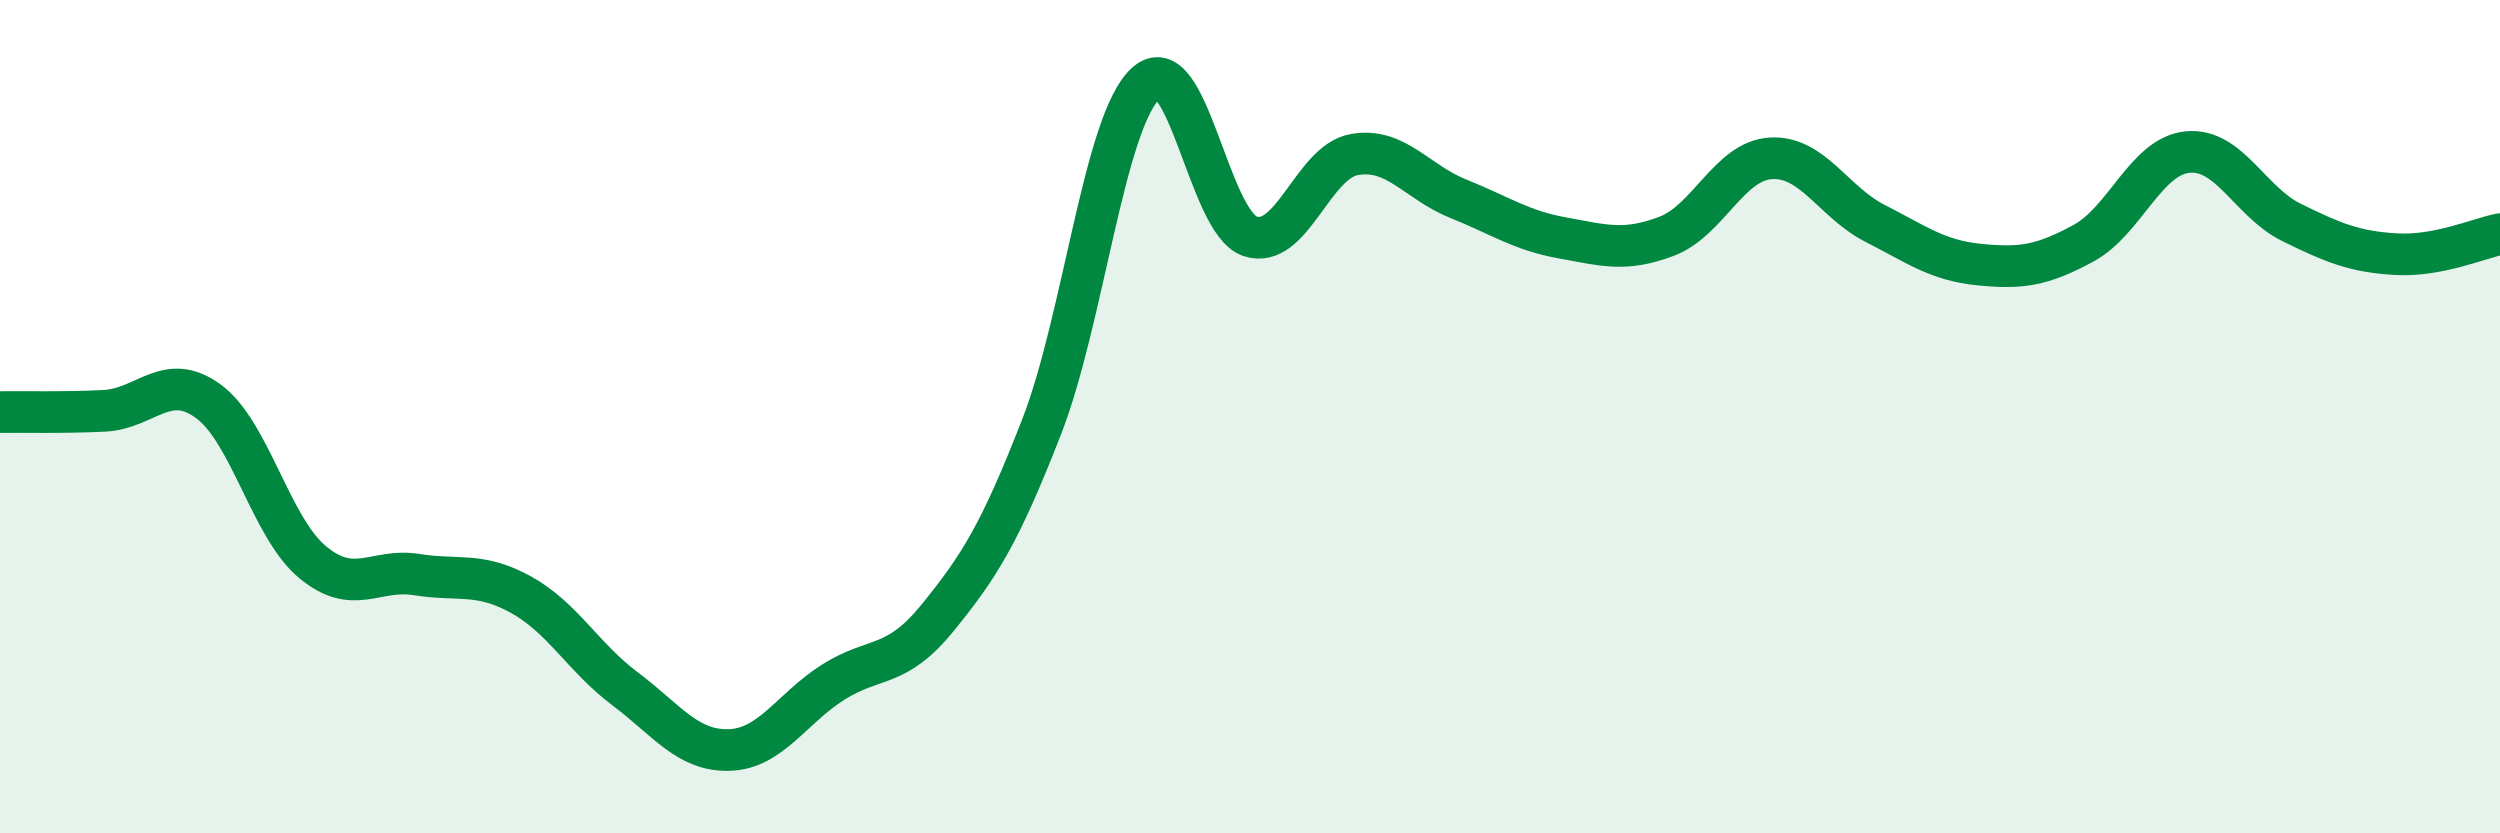
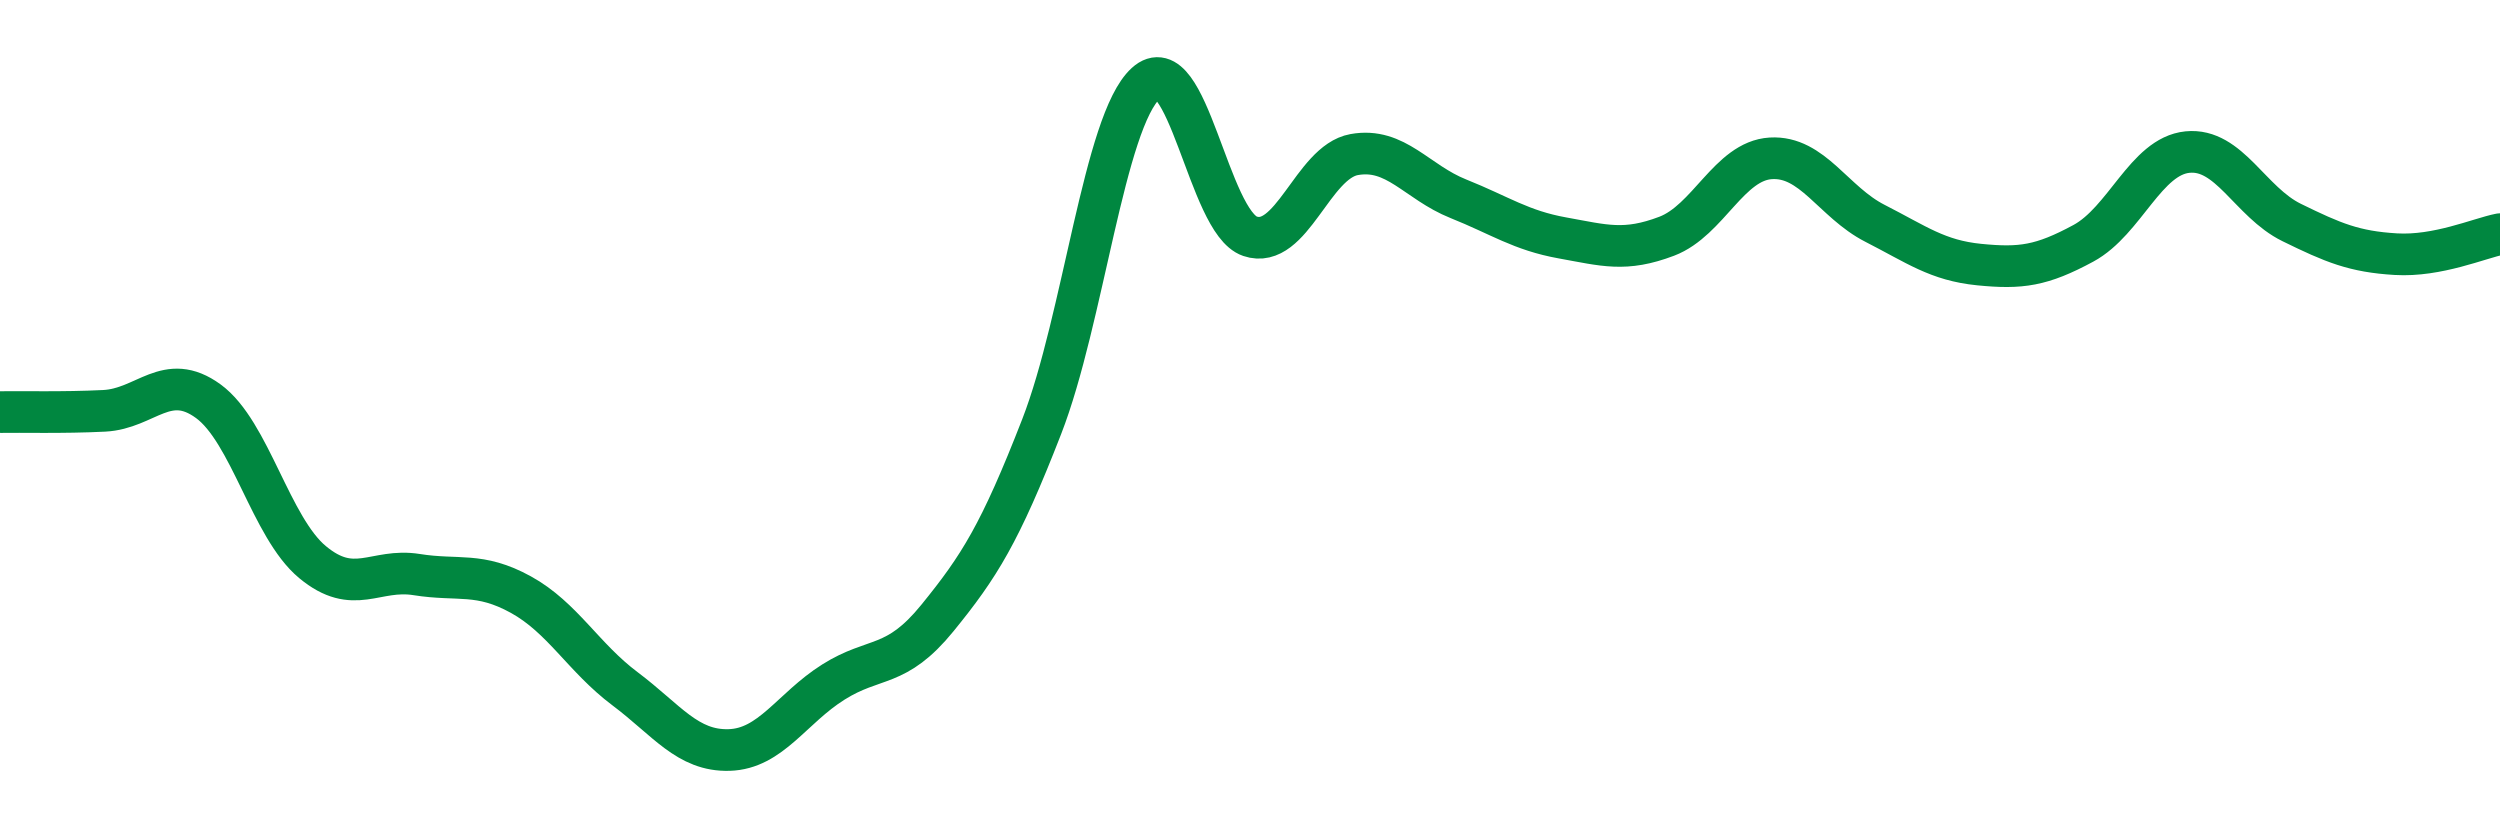
<svg xmlns="http://www.w3.org/2000/svg" width="60" height="20" viewBox="0 0 60 20">
-   <path d="M 0,9.89 C 0.5,9.88 1.5,9.91 2.5,9.86 C 3.5,9.81 4,8.9 5,9.63 C 6,10.36 6.5,12.66 7.5,13.49 C 8.5,14.32 9,13.63 10,13.79 C 11,13.95 11.5,13.72 12.5,14.27 C 13.5,14.82 14,15.78 15,16.53 C 16,17.28 16.5,18.03 17.5,18 C 18.5,17.97 19,17 20,16.37 C 21,15.74 21.5,16.06 22.5,14.83 C 23.5,13.6 24,12.81 25,10.24 C 26,7.67 26.5,2.91 27.5,2 C 28.5,1.09 29,5.33 30,5.67 C 31,6.01 31.5,3.89 32.5,3.71 C 33.5,3.53 34,4.37 35,4.77 C 36,5.17 36.5,5.53 37.5,5.71 C 38.5,5.89 39,6.05 40,5.67 C 41,5.29 41.5,3.86 42.5,3.8 C 43.5,3.74 44,4.85 45,5.36 C 46,5.87 46.5,6.25 47.5,6.35 C 48.5,6.45 49,6.38 50,5.84 C 51,5.3 51.5,3.75 52.5,3.65 C 53.5,3.55 54,4.85 55,5.34 C 56,5.83 56.5,6.04 57.5,6.1 C 58.5,6.16 59.5,5.72 60,5.62L60 20L0 20Z" fill="#008740" opacity="0.1" stroke-linecap="round" stroke-linejoin="round" />
  <path d="M 0,9.89 C 0.5,9.88 1.5,9.91 2.5,9.86 C 3.5,9.81 4,8.9 5,9.63 C 6,10.36 6.5,12.66 7.5,13.49 C 8.5,14.32 9,13.63 10,13.79 C 11,13.95 11.5,13.72 12.5,14.27 C 13.5,14.82 14,15.78 15,16.53 C 16,17.28 16.5,18.03 17.5,18 C 18.5,17.97 19,17 20,16.37 C 21,15.74 21.5,16.06 22.5,14.83 C 23.5,13.6 24,12.81 25,10.24 C 26,7.67 26.5,2.91 27.5,2 C 28.5,1.09 29,5.33 30,5.67 C 31,6.01 31.5,3.89 32.5,3.71 C 33.5,3.53 34,4.37 35,4.77 C 36,5.17 36.5,5.53 37.5,5.71 C 38.5,5.89 39,6.05 40,5.67 C 41,5.29 41.5,3.86 42.5,3.8 C 43.5,3.74 44,4.85 45,5.36 C 46,5.87 46.5,6.25 47.5,6.35 C 48.5,6.45 49,6.38 50,5.84 C 51,5.3 51.5,3.75 52.5,3.65 C 53.5,3.55 54,4.85 55,5.34 C 56,5.83 56.5,6.04 57.5,6.1 C 58.5,6.16 59.5,5.72 60,5.62" stroke="#008740" stroke-width="1" fill="none" stroke-linecap="round" stroke-linejoin="round" />
</svg>